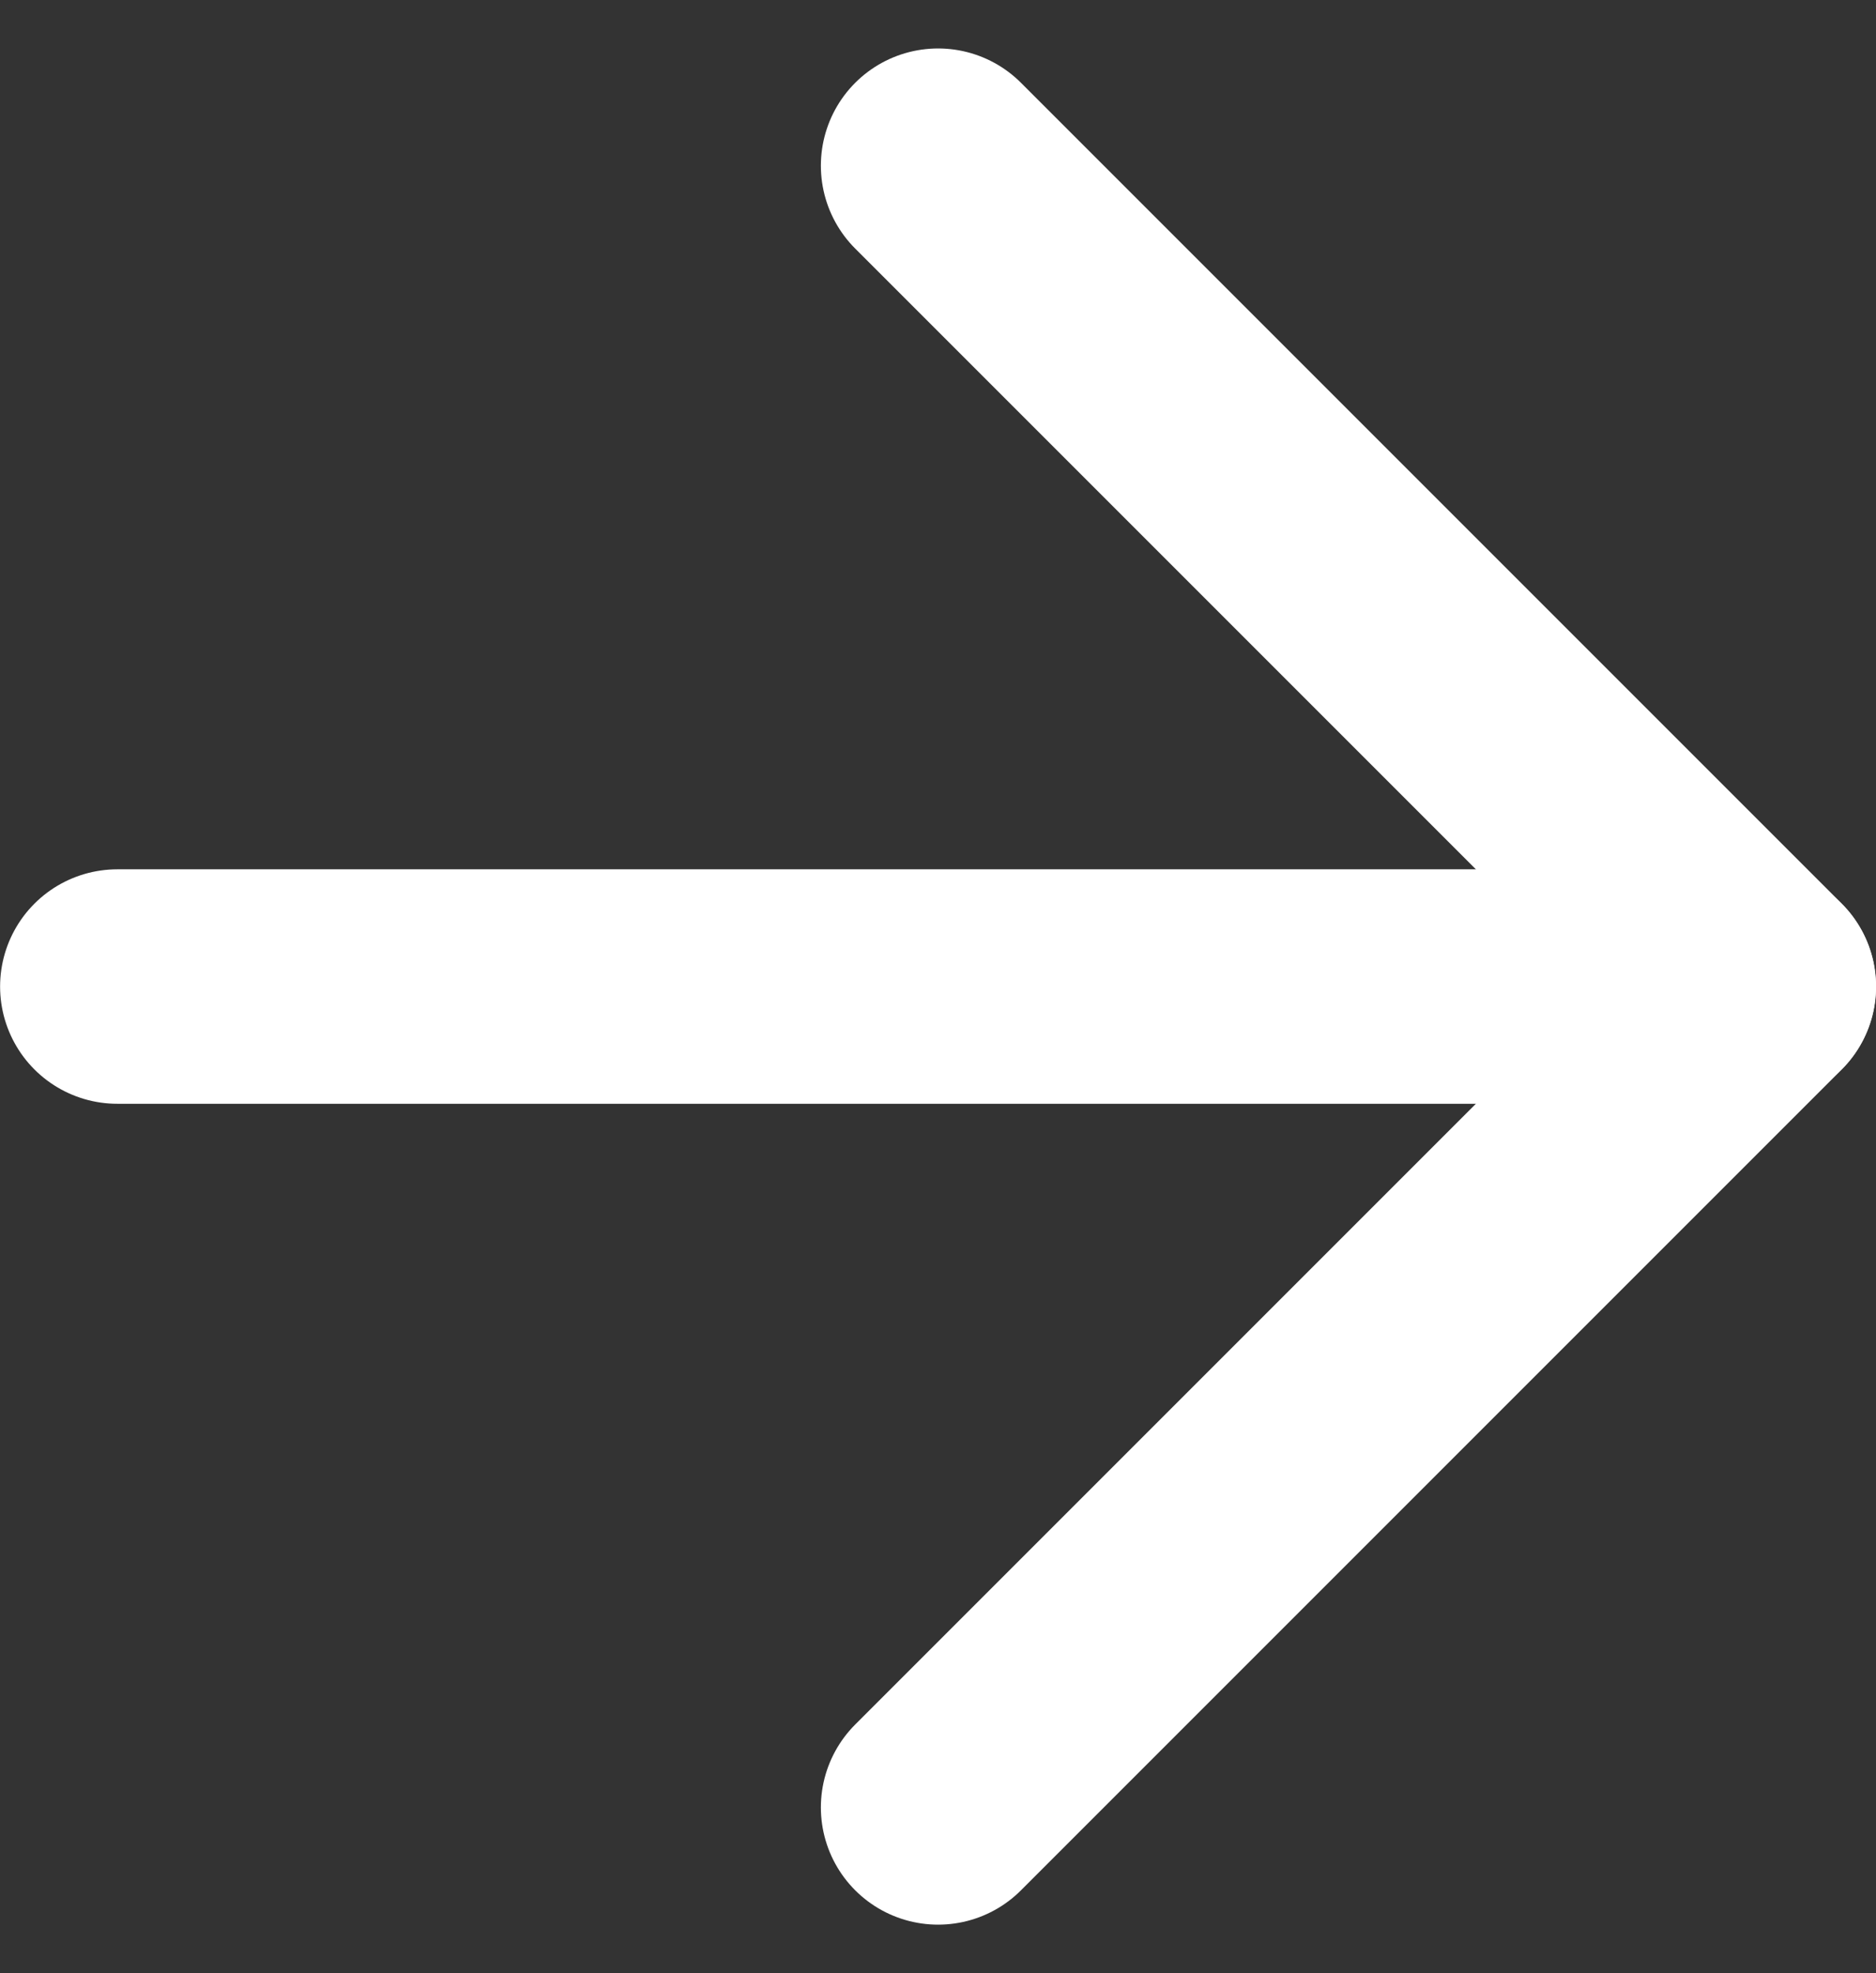
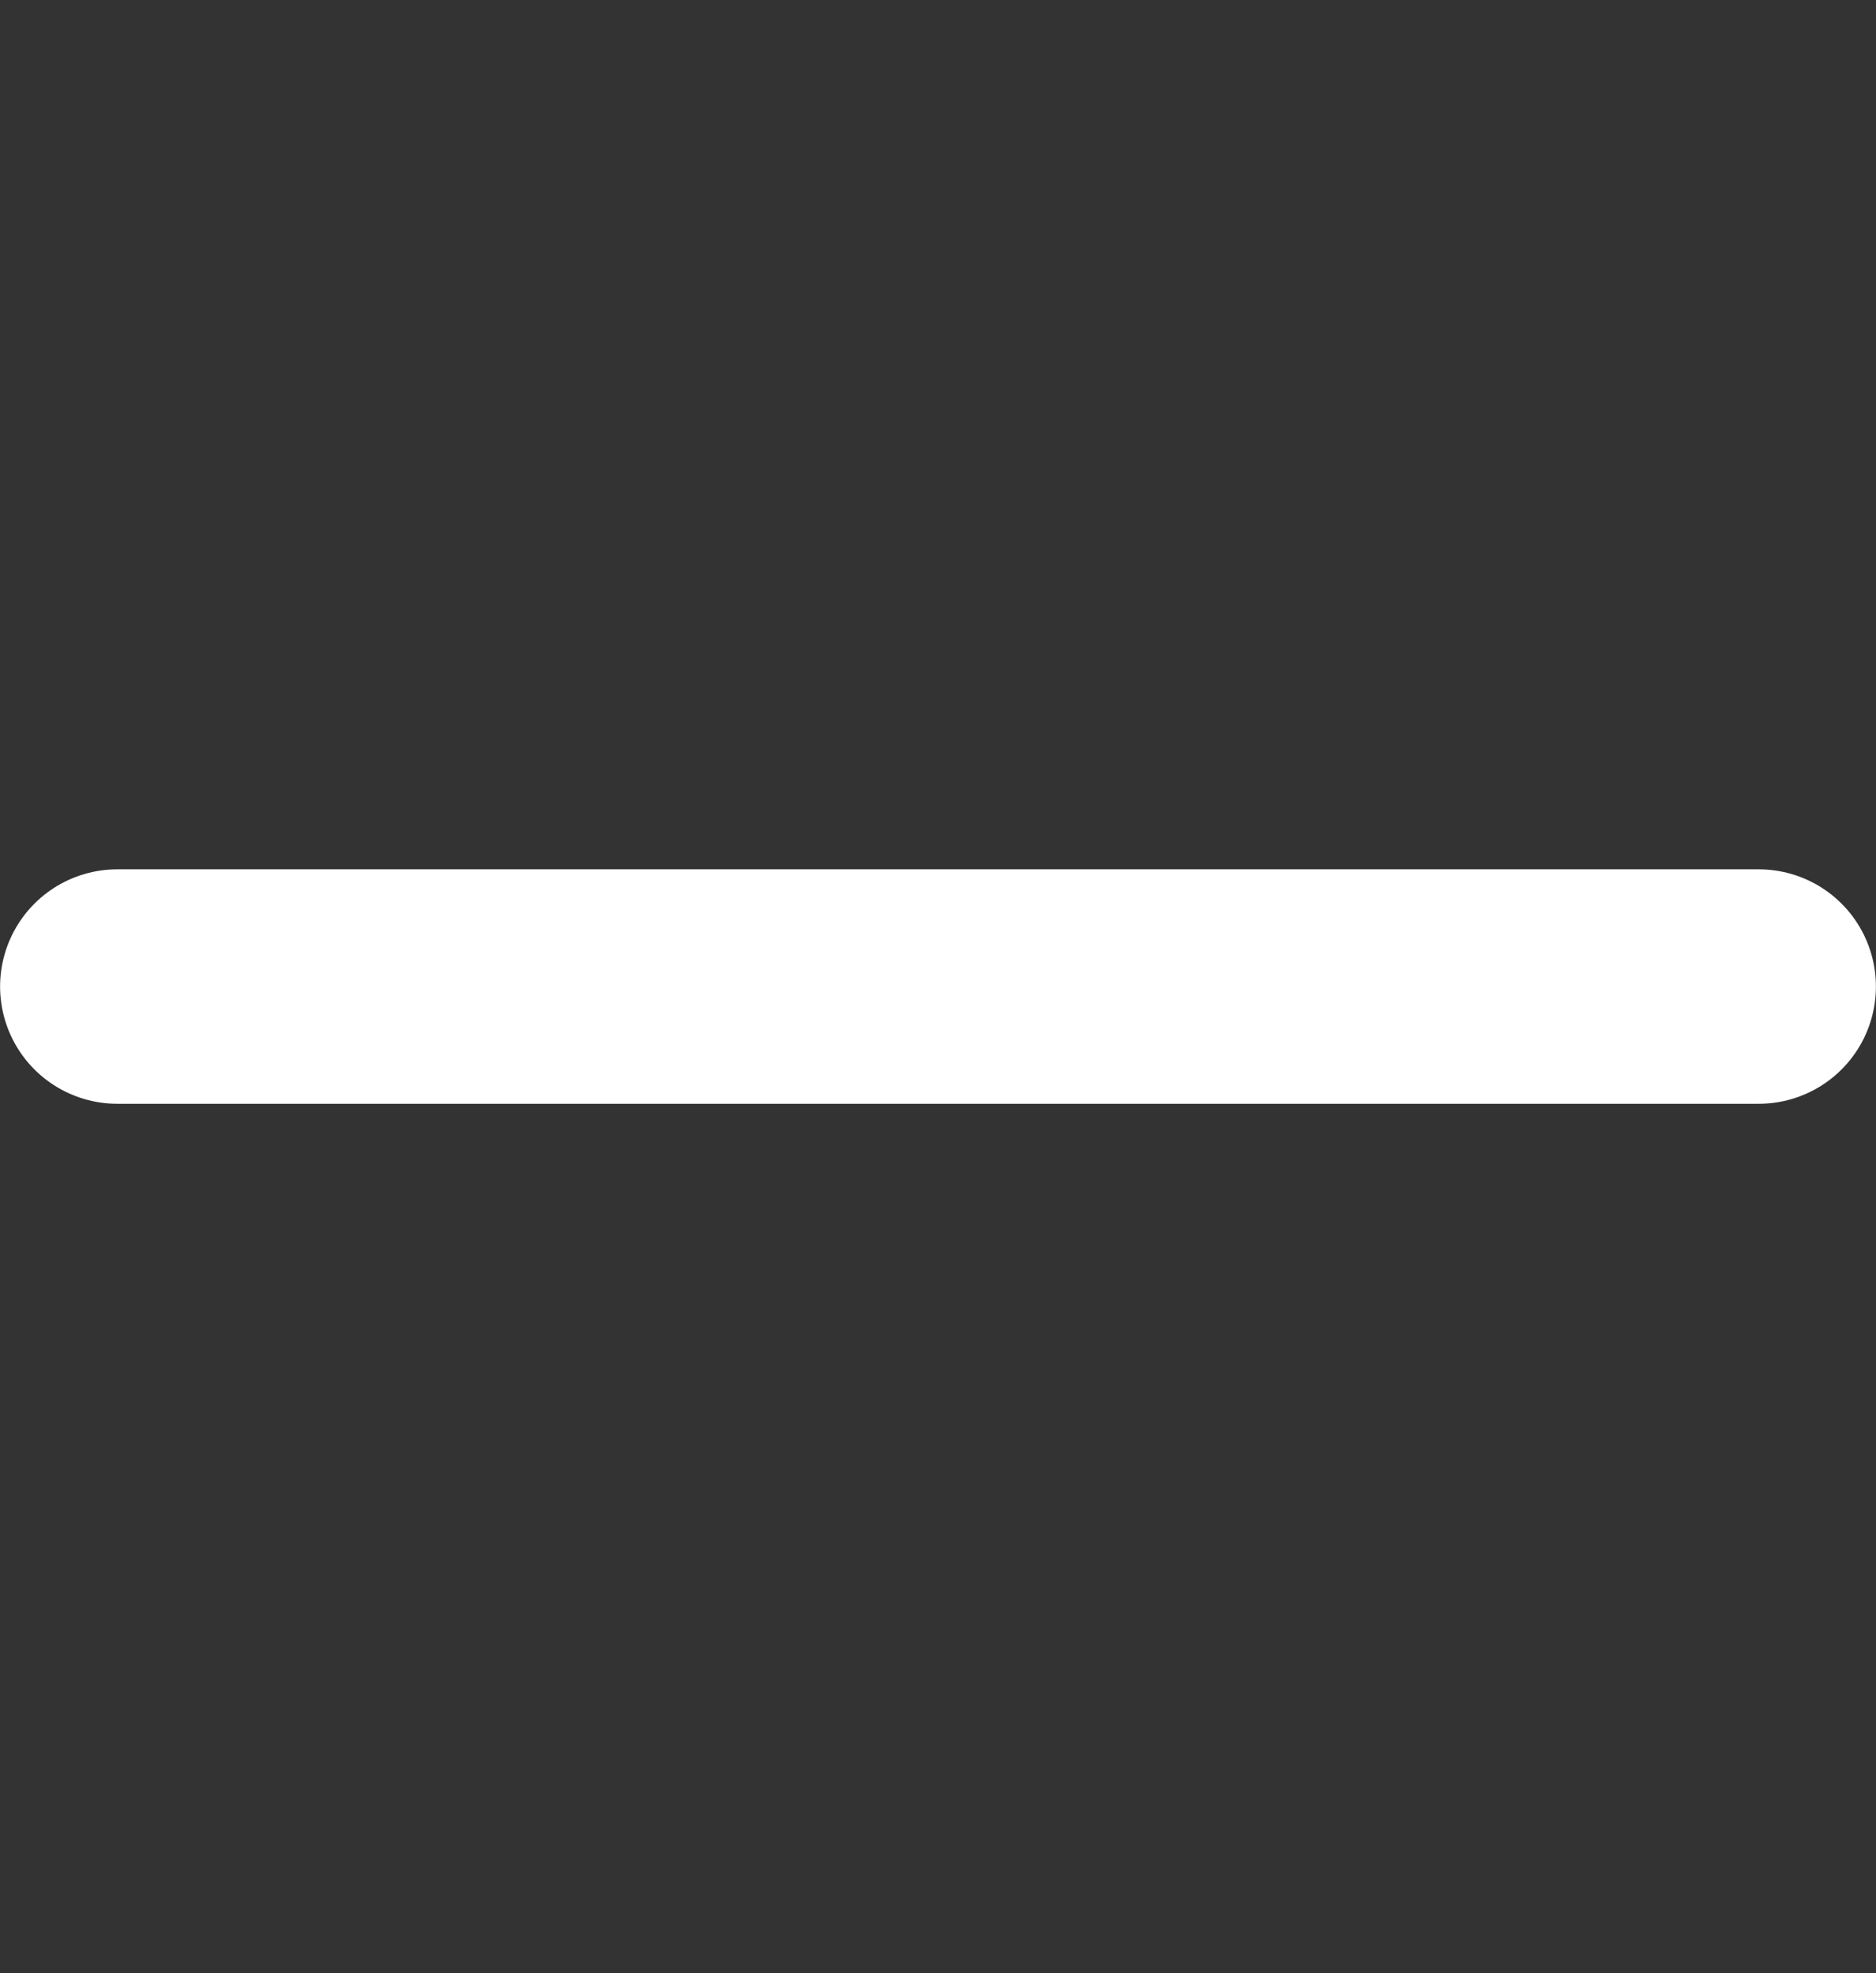
<svg xmlns="http://www.w3.org/2000/svg" width="10.667" height="11.219" viewBox="0 0 10.667 11.219">
  <rect x="0" y="0" width="10.667" height="11.219" fill="#333333" stroke="none" />
  <g transform="translate(-663.333 -5629.891)">
    <path d="M3.333,8h9.333" transform="translate(660.667 5627.5)" fill="none" stroke="#fff" stroke-linecap="round" stroke-linejoin="round" stroke-width="1.333" />
-     <path d="M8,3.333,12.667,8,8,12.667" transform="translate(660.667 5627.5)" fill="none" stroke="#fff" stroke-linecap="round" stroke-linejoin="round" stroke-width="1.333" />
  </g>
</svg>